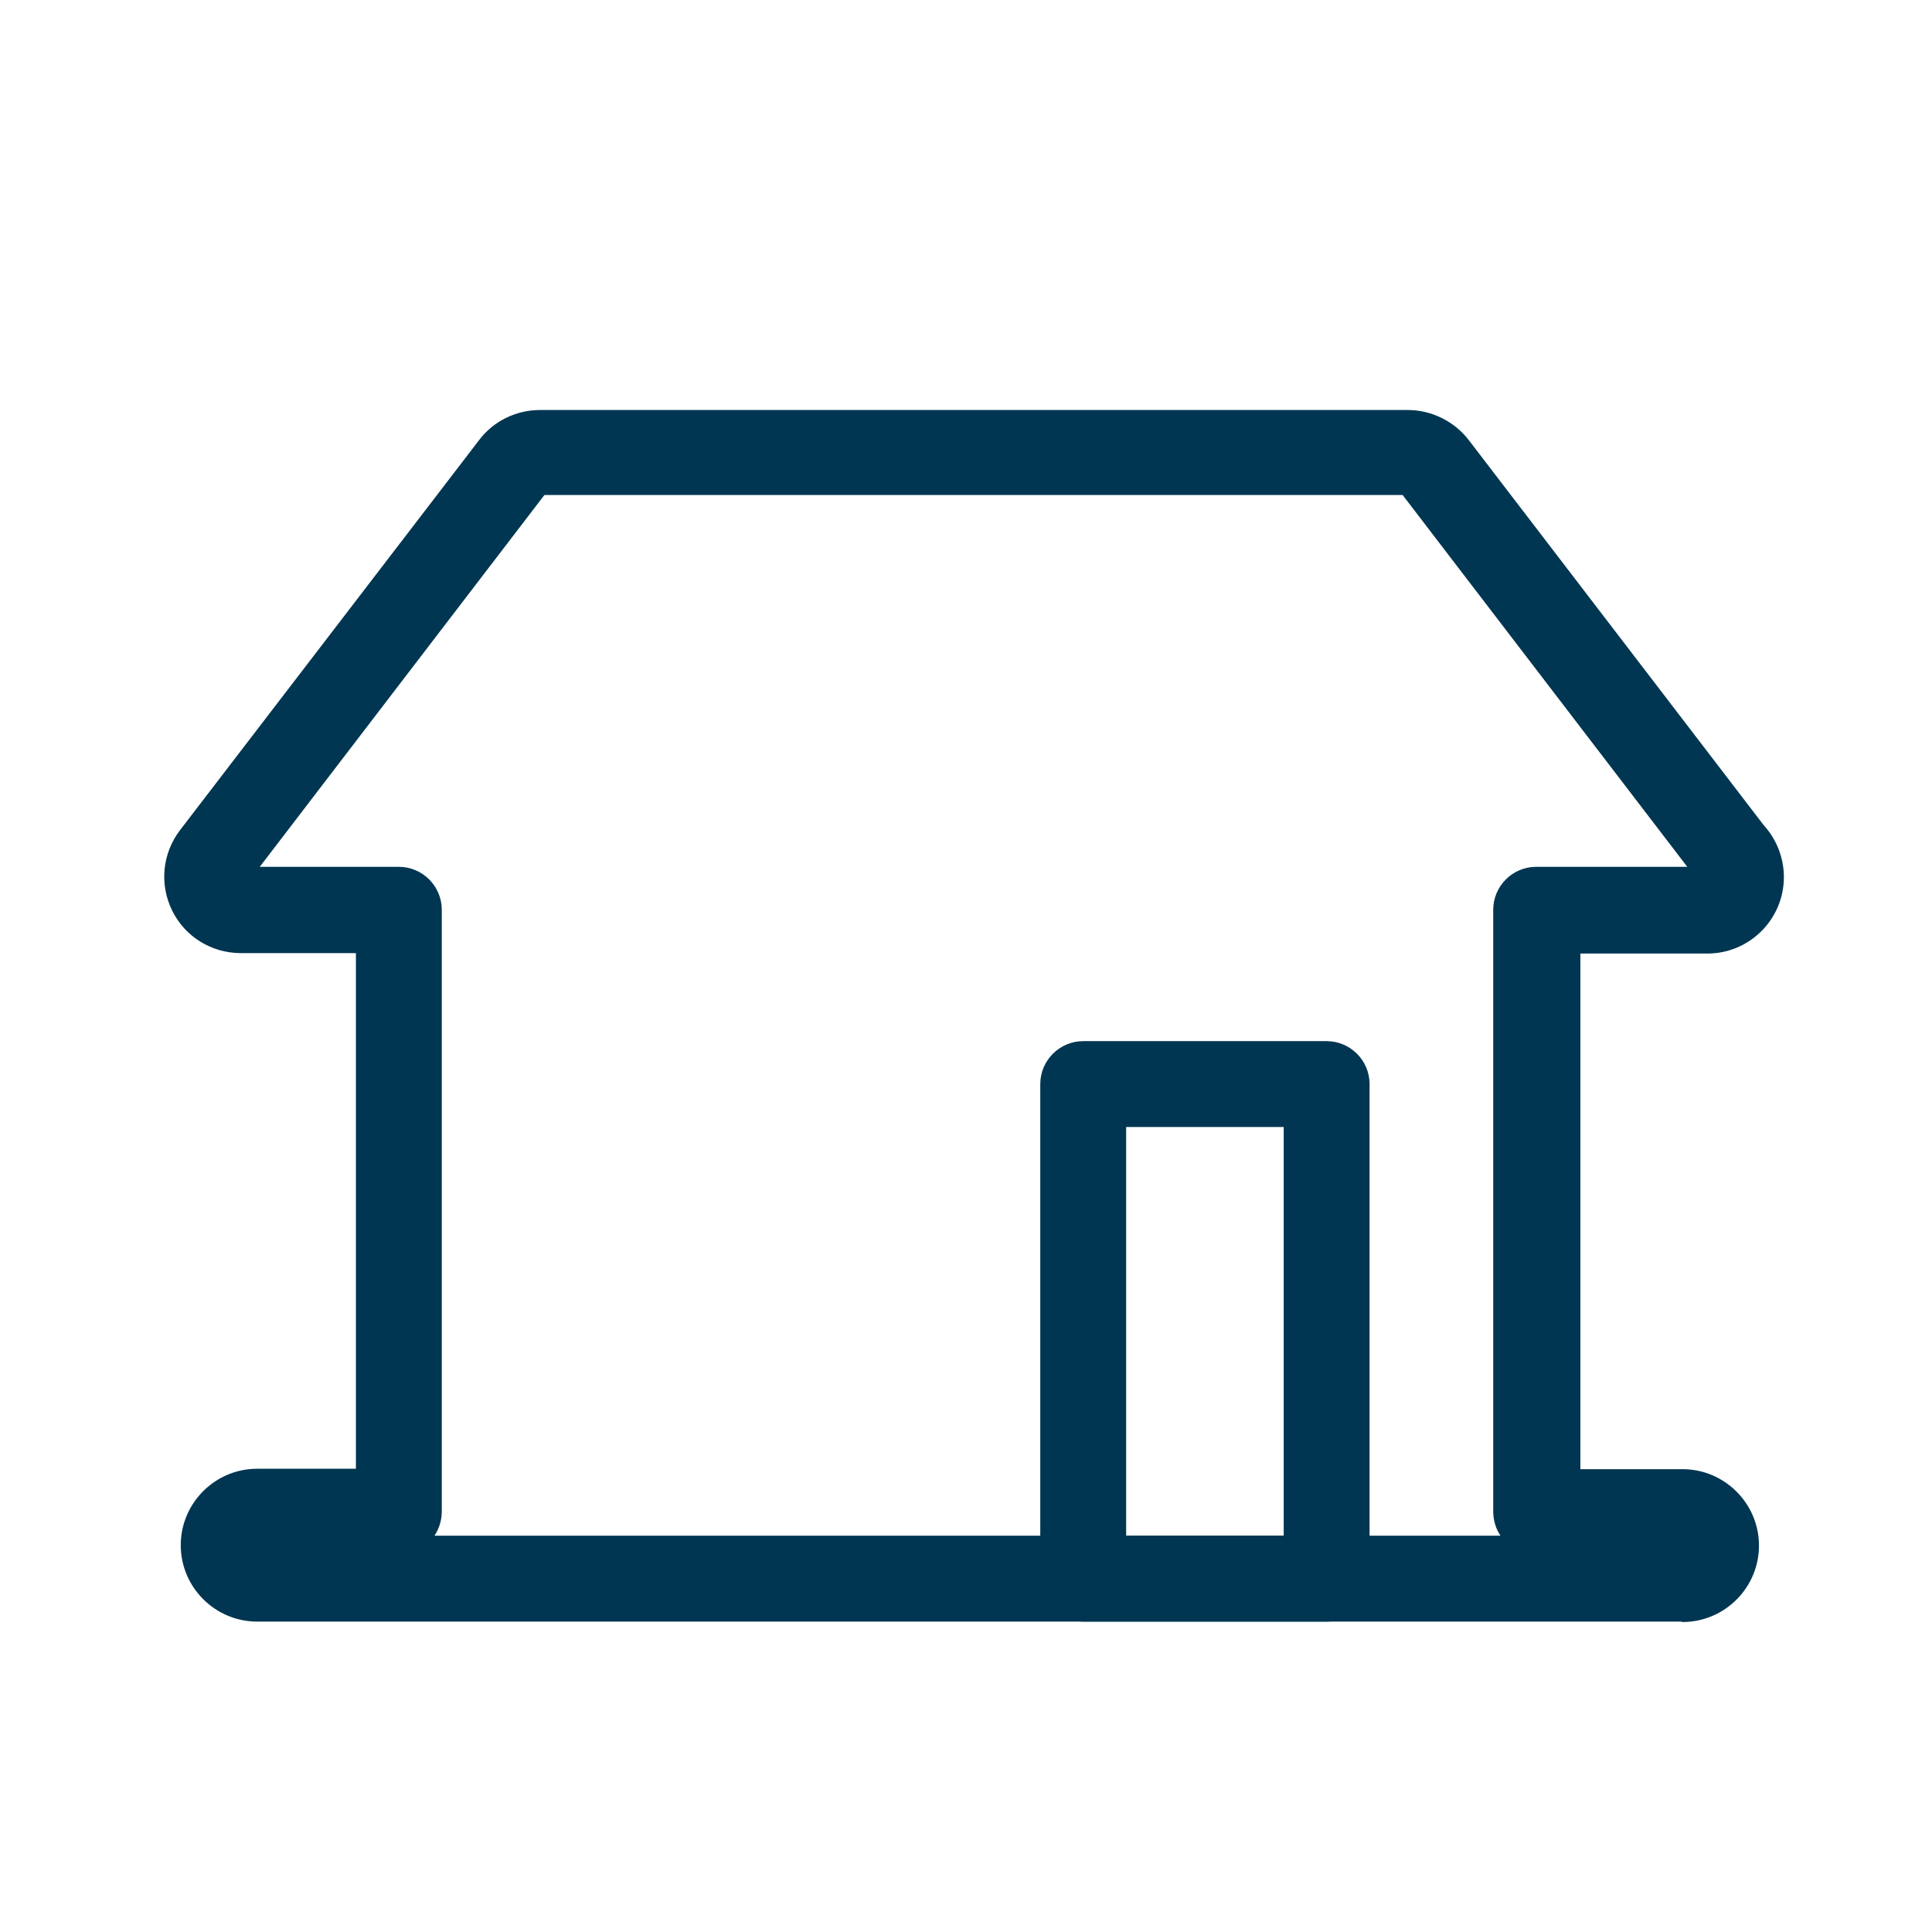
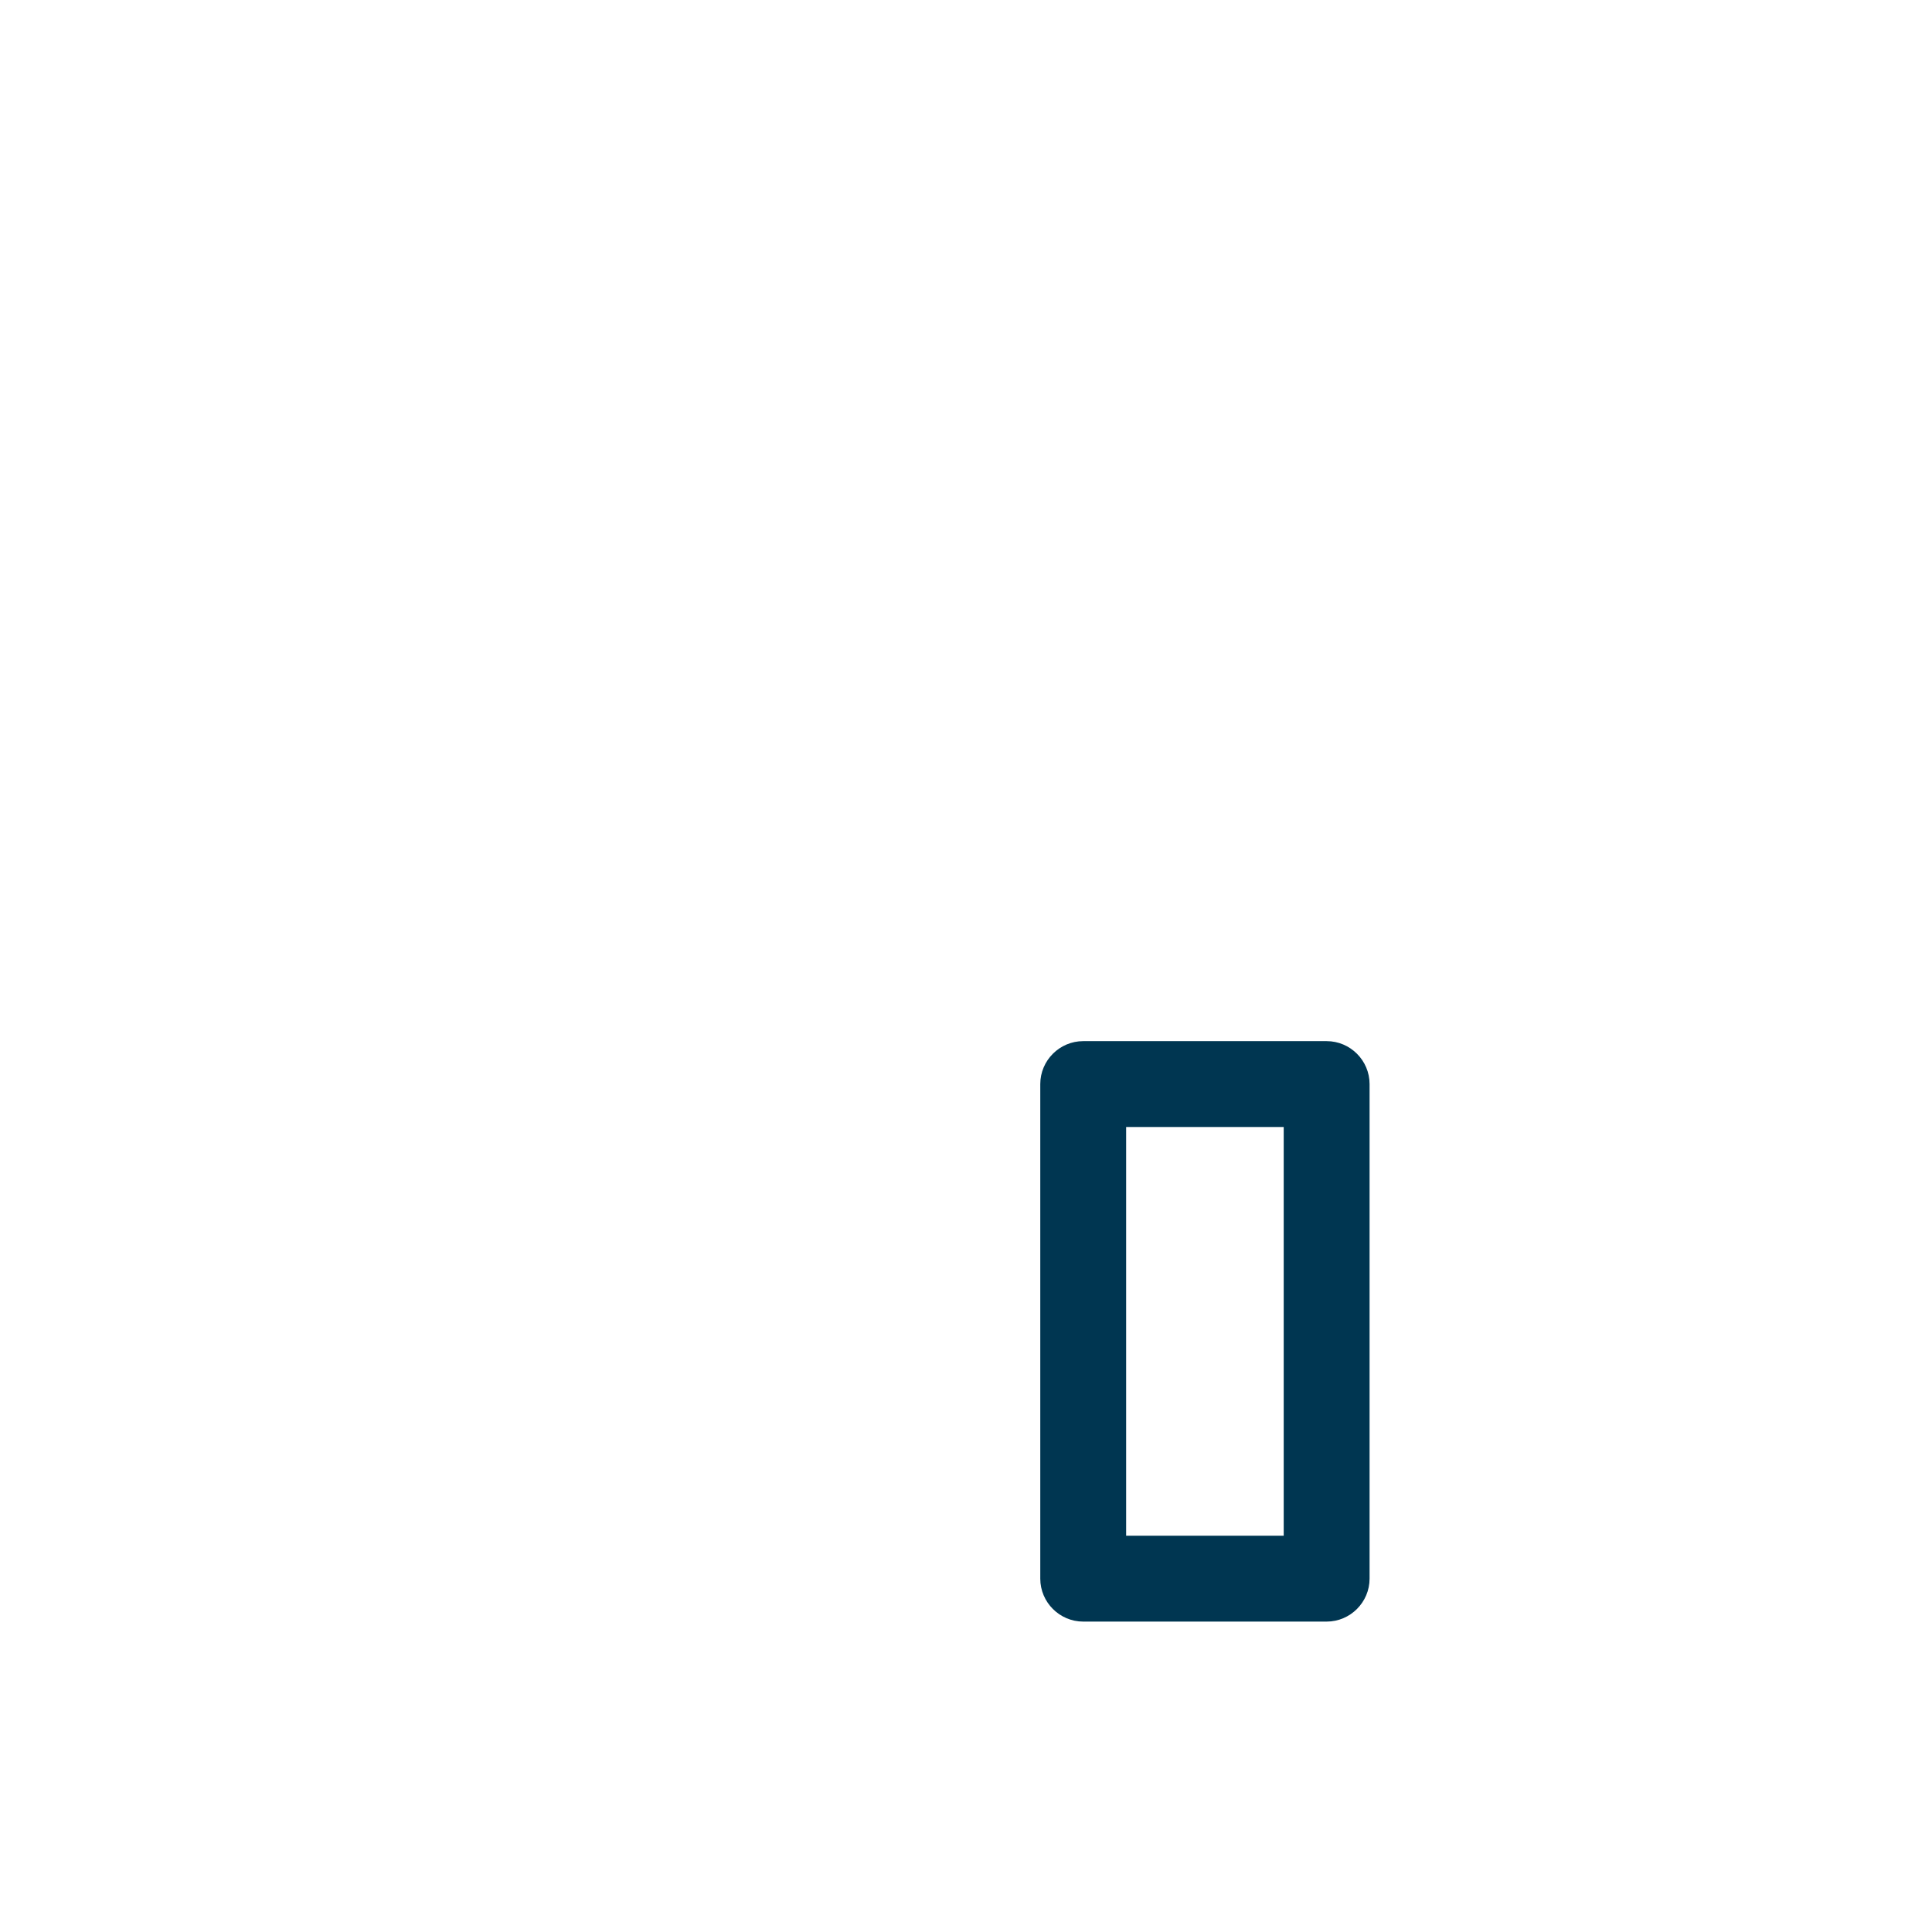
<svg xmlns="http://www.w3.org/2000/svg" id="Layer_1" data-name="Layer 1" viewBox="0 0 45 45">
  <defs>
    <style>
      .cls-1 {
        fill: #003651;
        stroke-width: 0px;
      }
    </style>
  </defs>
-   <path class="cls-1" d="M39.15,37.77H5.99c-.98,0-1.78-.8-1.78-1.78s.8-1.78,1.78-1.78h2.3v-12.01h-2.68c-.68,0-1.3-.38-1.6-.99-.3-.61-.23-1.33.18-1.87l6.97-9.09c.33-.44.86-.7,1.42-.7h20.21c.55,0,1.08.26,1.42.7l6.87,8.97c.3.33.47.76.47,1.21,0,.98-.8,1.78-1.78,1.78,0,0,0,0,0,0h-2.96v12.01h2.38c.98,0,1.78.8,1.78,1.78s-.8,1.78-1.78,1.78ZM10.11,35.77h24.84c-.11-.16-.17-.36-.17-.57v-14.01c0-.55.45-1,1-1h3.52l-6.63-8.66H12.68l-6.63,8.66h3.24c.55,0,1,.45,1,1v14.01c0,.21-.06.4-.17.57ZM39.75,20.19h0,0Z" />
  <path class="cls-1" d="M30.9,37.77h-5.67c-.55,0-1-.45-1-1v-11.52c0-.55.45-1,1-1h5.67c.55,0,1,.45,1,1v11.52c0,.55-.45,1-1,1ZM26.23,35.77h3.67v-9.52h-3.67v9.52Z" />
</svg>